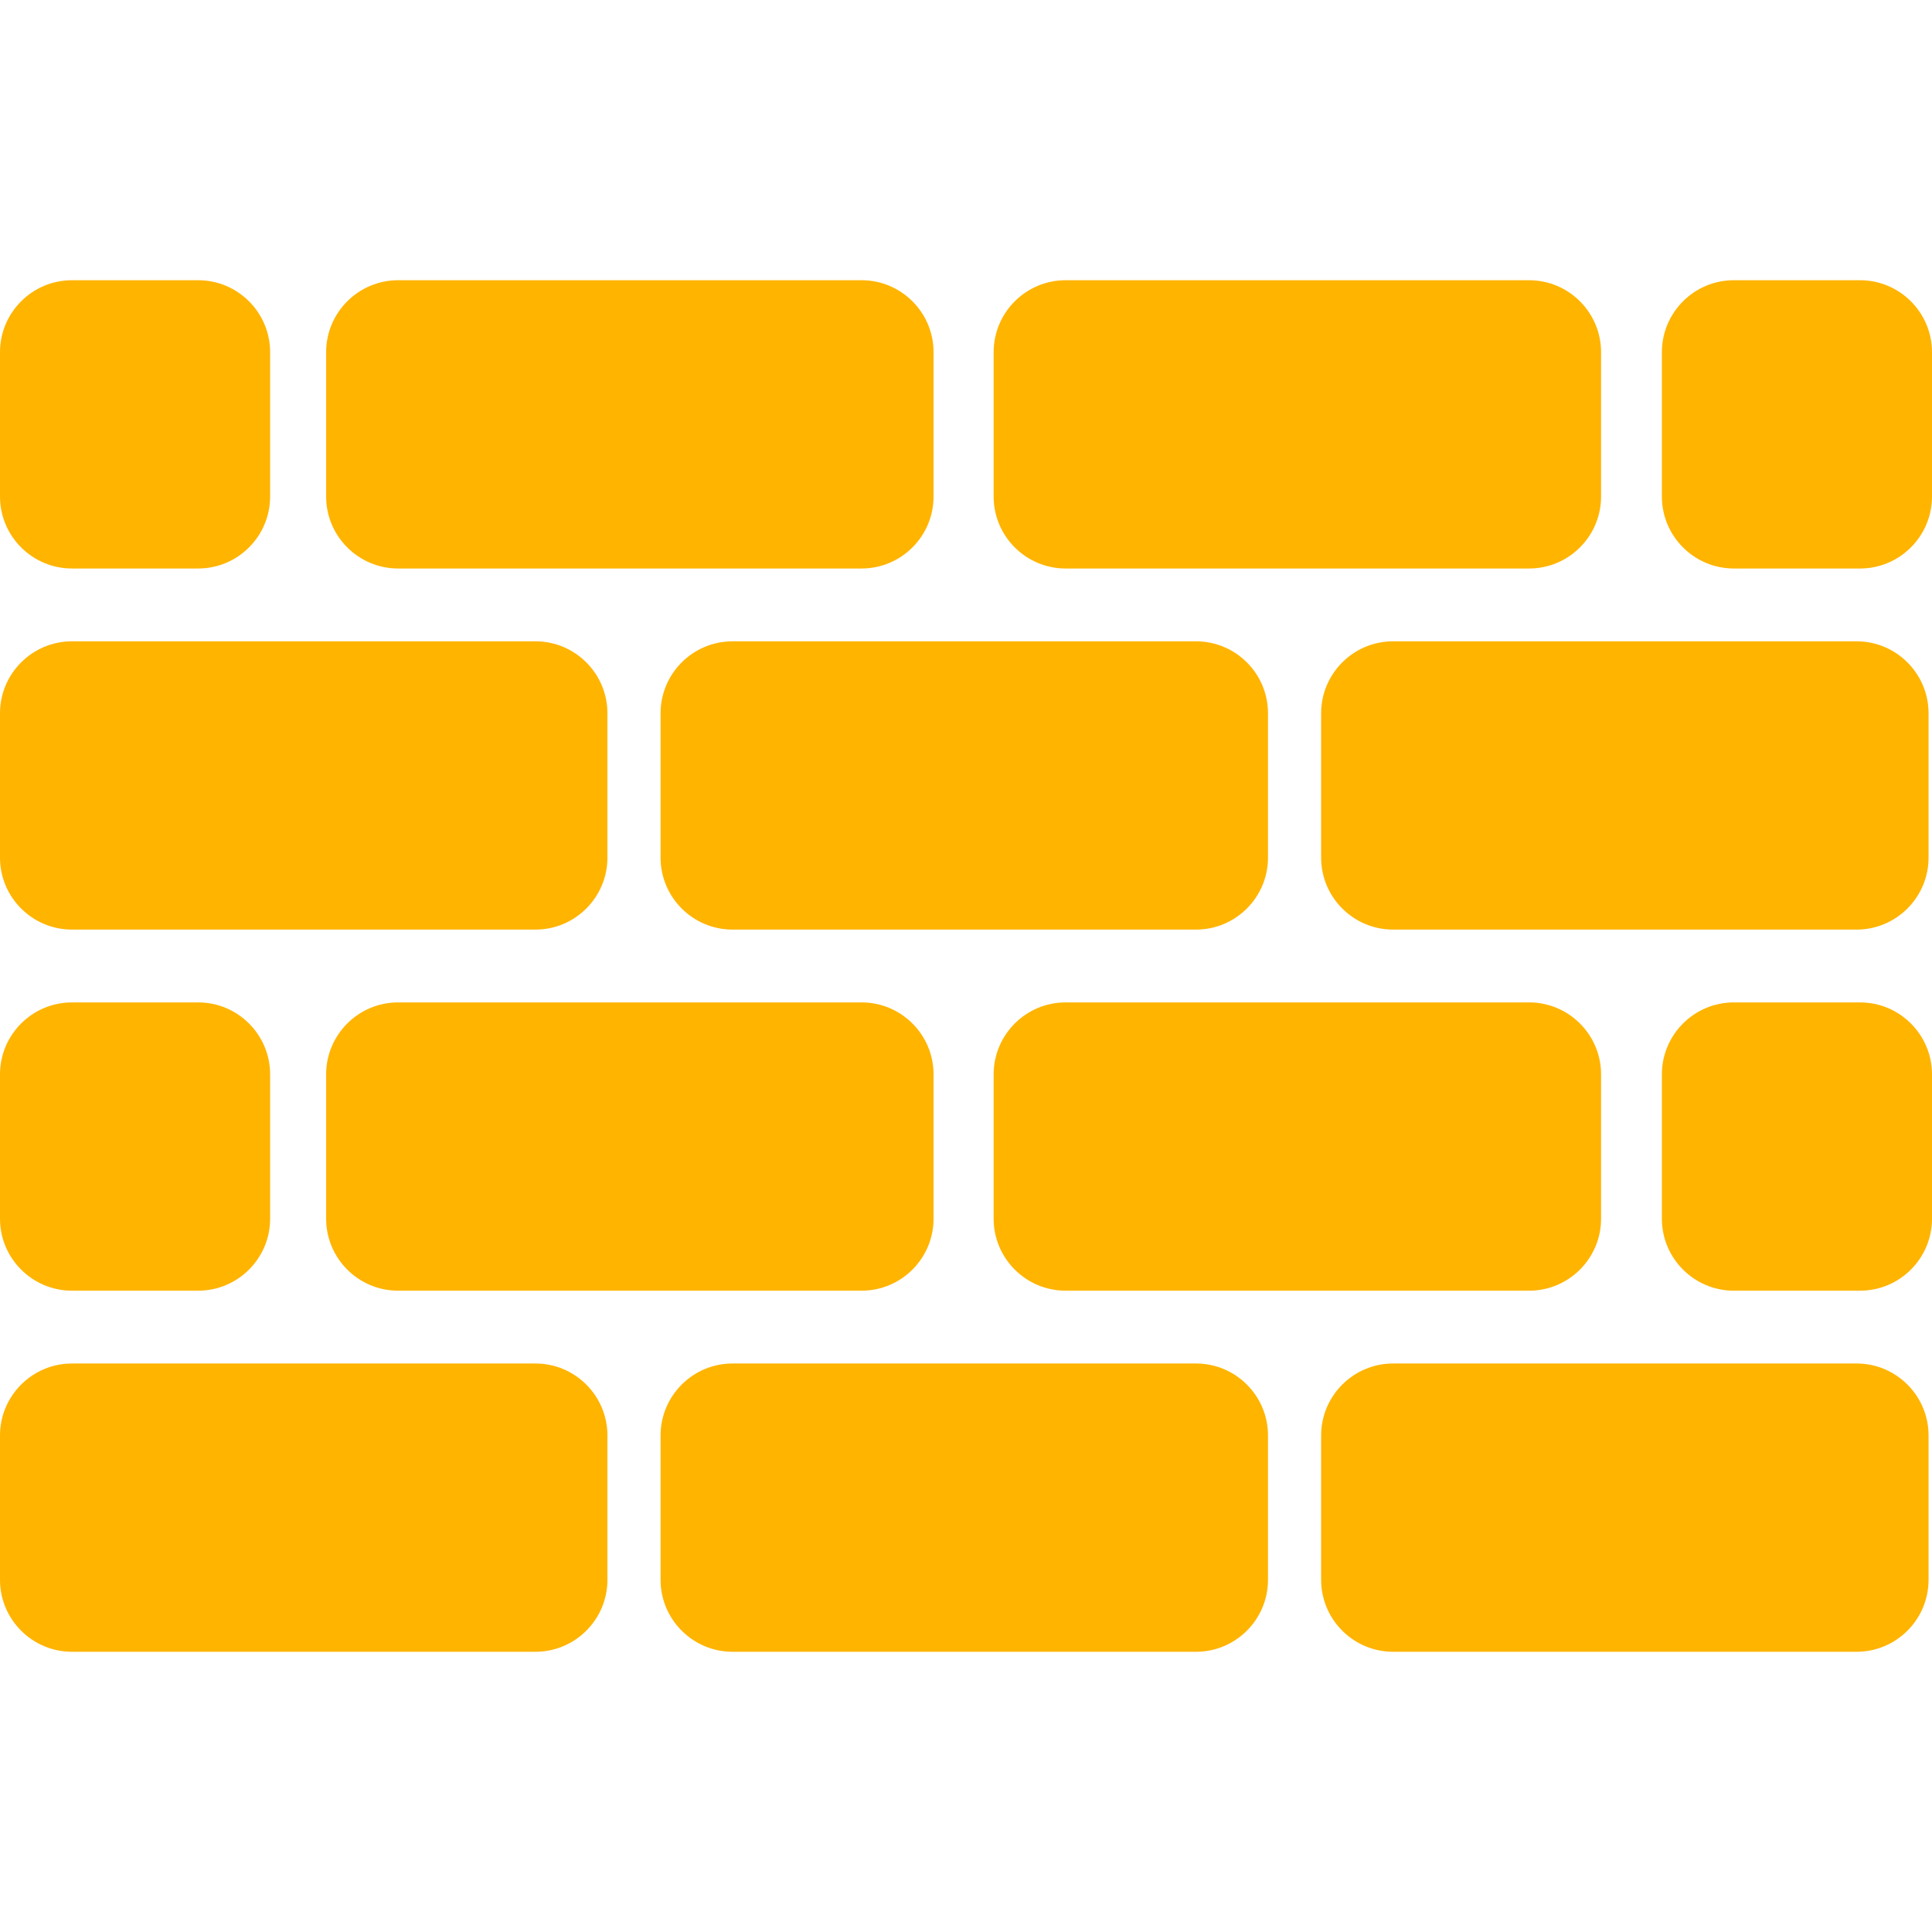
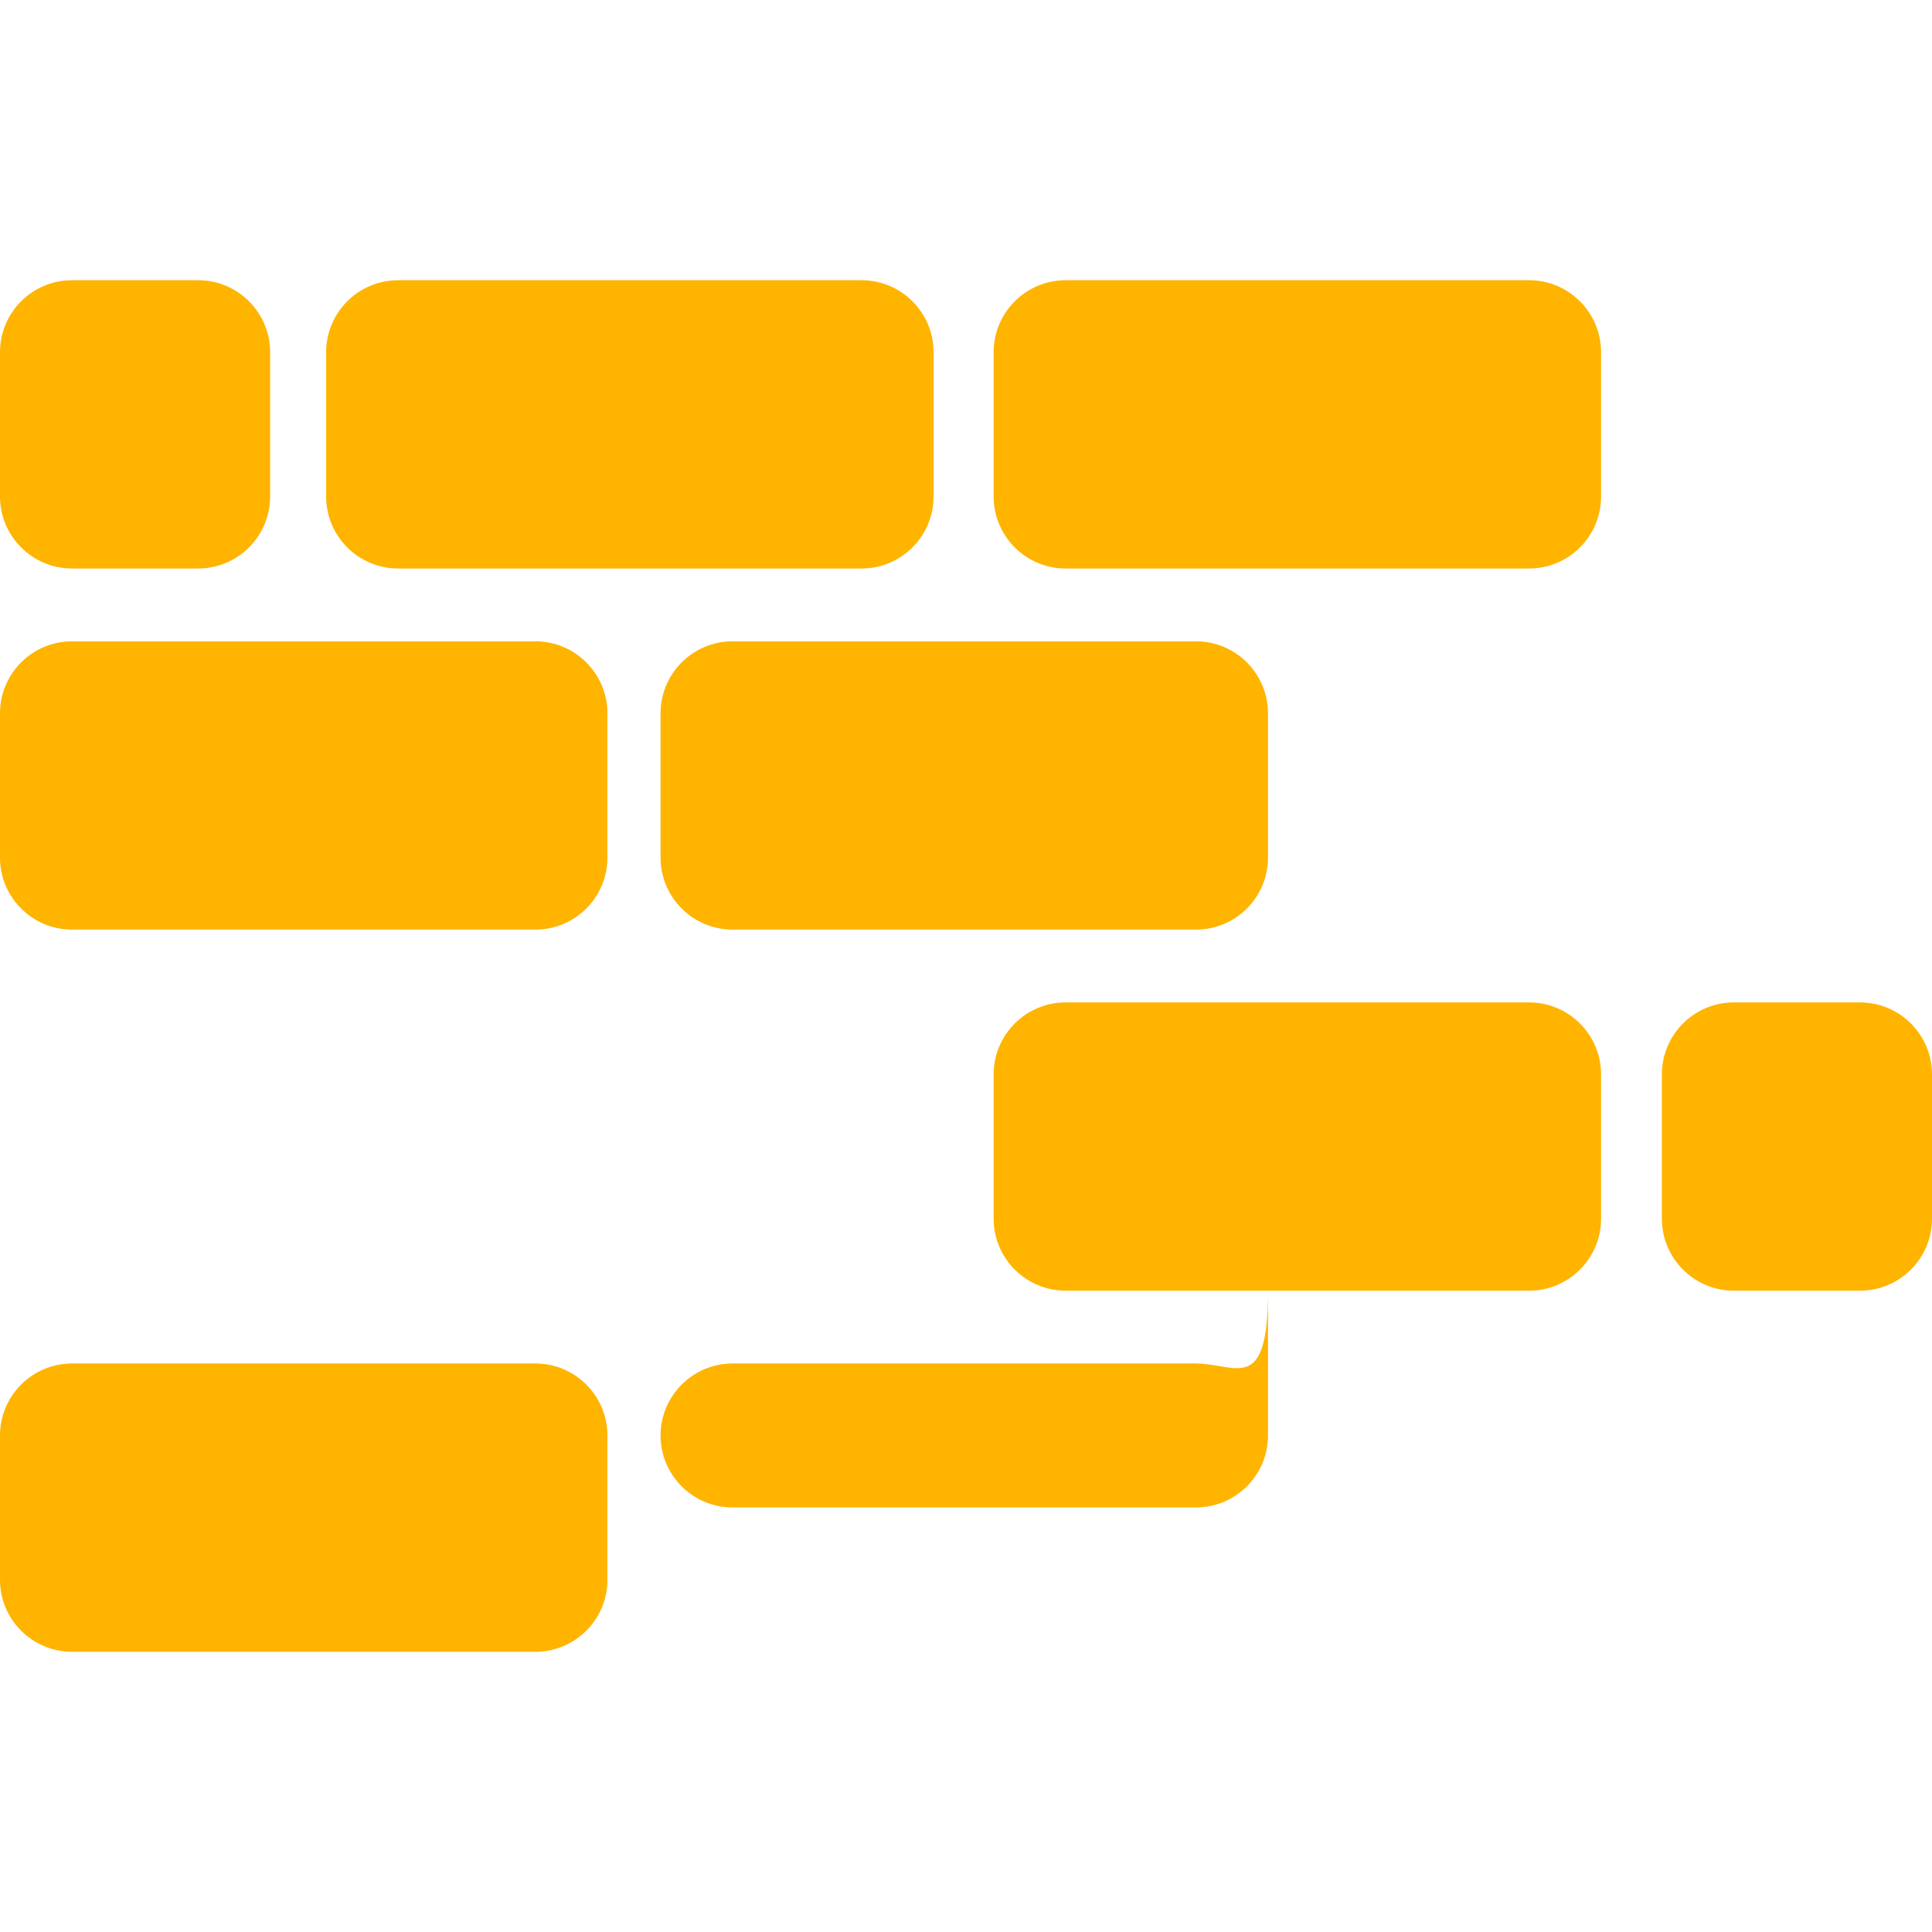
<svg xmlns="http://www.w3.org/2000/svg" fill="#FFB400" height="800px" width="800px" version="1.1" id="Capa_1" viewBox="0 0 402.686 402.686" xml:space="preserve">
  <g>
    <path d="M15,193.754h96.605c8.271,0,15-6.729,15-15V148.67c0-8.271-6.729-15-15-15H15c-8.271,0-15,6.729-15,15v30.084   C0,187.025,6.729,193.754,15,193.754z" />
    <path d="M264.287,178.754V148.67c0-8.271-6.729-15-15-15h-96.605c-8.271,0-15,6.729-15,15v30.084c0,8.271,6.729,15,15,15h96.605   C257.558,193.754,264.287,187.025,264.287,178.754z" />
-     <path d="M401.968,178.754V148.67c0-8.271-6.729-15-15-15h-96.605c-8.271,0-15,6.729-15,15v30.084c0,8.271,6.729,15,15,15h96.605   C395.239,193.754,401.968,187.025,401.968,178.754z" />
    <path d="M82.976,118.492h96.606c8.271,0,15-6.729,15-15V73.407c0-8.271-6.729-15-15-15H82.976c-8.271,0-15,6.729-15,15v30.085   C67.976,111.763,74.705,118.492,82.976,118.492z" />
    <path d="M222.104,118.492h96.605c8.271,0,15-6.729,15-15V73.407c0-8.271-6.729-15-15-15h-96.605c-8.271,0-15,6.729-15,15v30.085   C207.104,111.763,213.833,118.492,222.104,118.492z" />
    <path d="M15,118.492h26.302c8.271,0,15-6.729,15-15V73.407c0-8.271-6.729-15-15-15H15c-8.271,0-15,6.729-15,15v30.085   C0,111.763,6.729,118.492,15,118.492z" />
-     <path d="M387.686,58.407h-26.301c-8.271,0-15,6.729-15,15.001v30.084c0,8.271,6.729,15,15,15h26.301c8.271,0,15-6.729,15-15V73.408   C402.686,65.136,395.957,58.407,387.686,58.407z" />
    <path d="M111.605,284.194H15c-8.271,0-15,6.729-15,15v30.085c0,8.271,6.729,15,15,15h96.605c8.271,0,15-6.729,15-15v-30.085   C126.605,290.923,119.877,284.194,111.605,284.194z" />
-     <path d="M249.287,284.194h-96.605c-8.271,0-15,6.729-15,15v30.085c0,8.271,6.729,15,15,15h96.605c8.271,0,15-6.729,15-15v-30.085   C264.287,290.923,257.558,284.194,249.287,284.194z" />
-     <path d="M386.968,284.194h-96.605c-8.271,0-15,6.729-15,15v30.085c0,8.271,6.729,15,15,15h96.605c8.271,0,15-6.729,15-15v-30.085   C401.968,290.923,395.239,284.194,386.968,284.194z" />
-     <path d="M82.976,208.932c-8.271,0-15,6.729-15,15v30.085c0,8.271,6.729,15,15,15h96.606c8.271,0,15-6.729,15-15v-30.085   c0-8.271-6.729-15-15-15H82.976z" />
+     <path d="M249.287,284.194h-96.605c-8.271,0-15,6.729-15,15c0,8.271,6.729,15,15,15h96.605c8.271,0,15-6.729,15-15v-30.085   C264.287,290.923,257.558,284.194,249.287,284.194z" />
    <path d="M222.104,269.016h96.605c8.271,0,15-6.729,15-15v-30.085c0-8.271-6.729-15-15-15h-96.605c-8.271,0-15,6.729-15,15v30.085   C207.104,262.287,213.833,269.016,222.104,269.016z" />
-     <path d="M15,269.016h26.302c8.271,0,15-6.729,15-15v-30.085c0-8.271-6.729-15-15-15H15c-8.271,0-15,6.729-15,15v30.085   C0,262.287,6.729,269.016,15,269.016z" />
    <path d="M387.686,208.932h-26.301c-8.271,0-15,6.729-15,15v30.085c0,8.271,6.729,15,15,15h26.301c8.271,0,15-6.729,15-15v-30.085   C402.686,215.661,395.957,208.932,387.686,208.932z" />
  </g>
</svg>